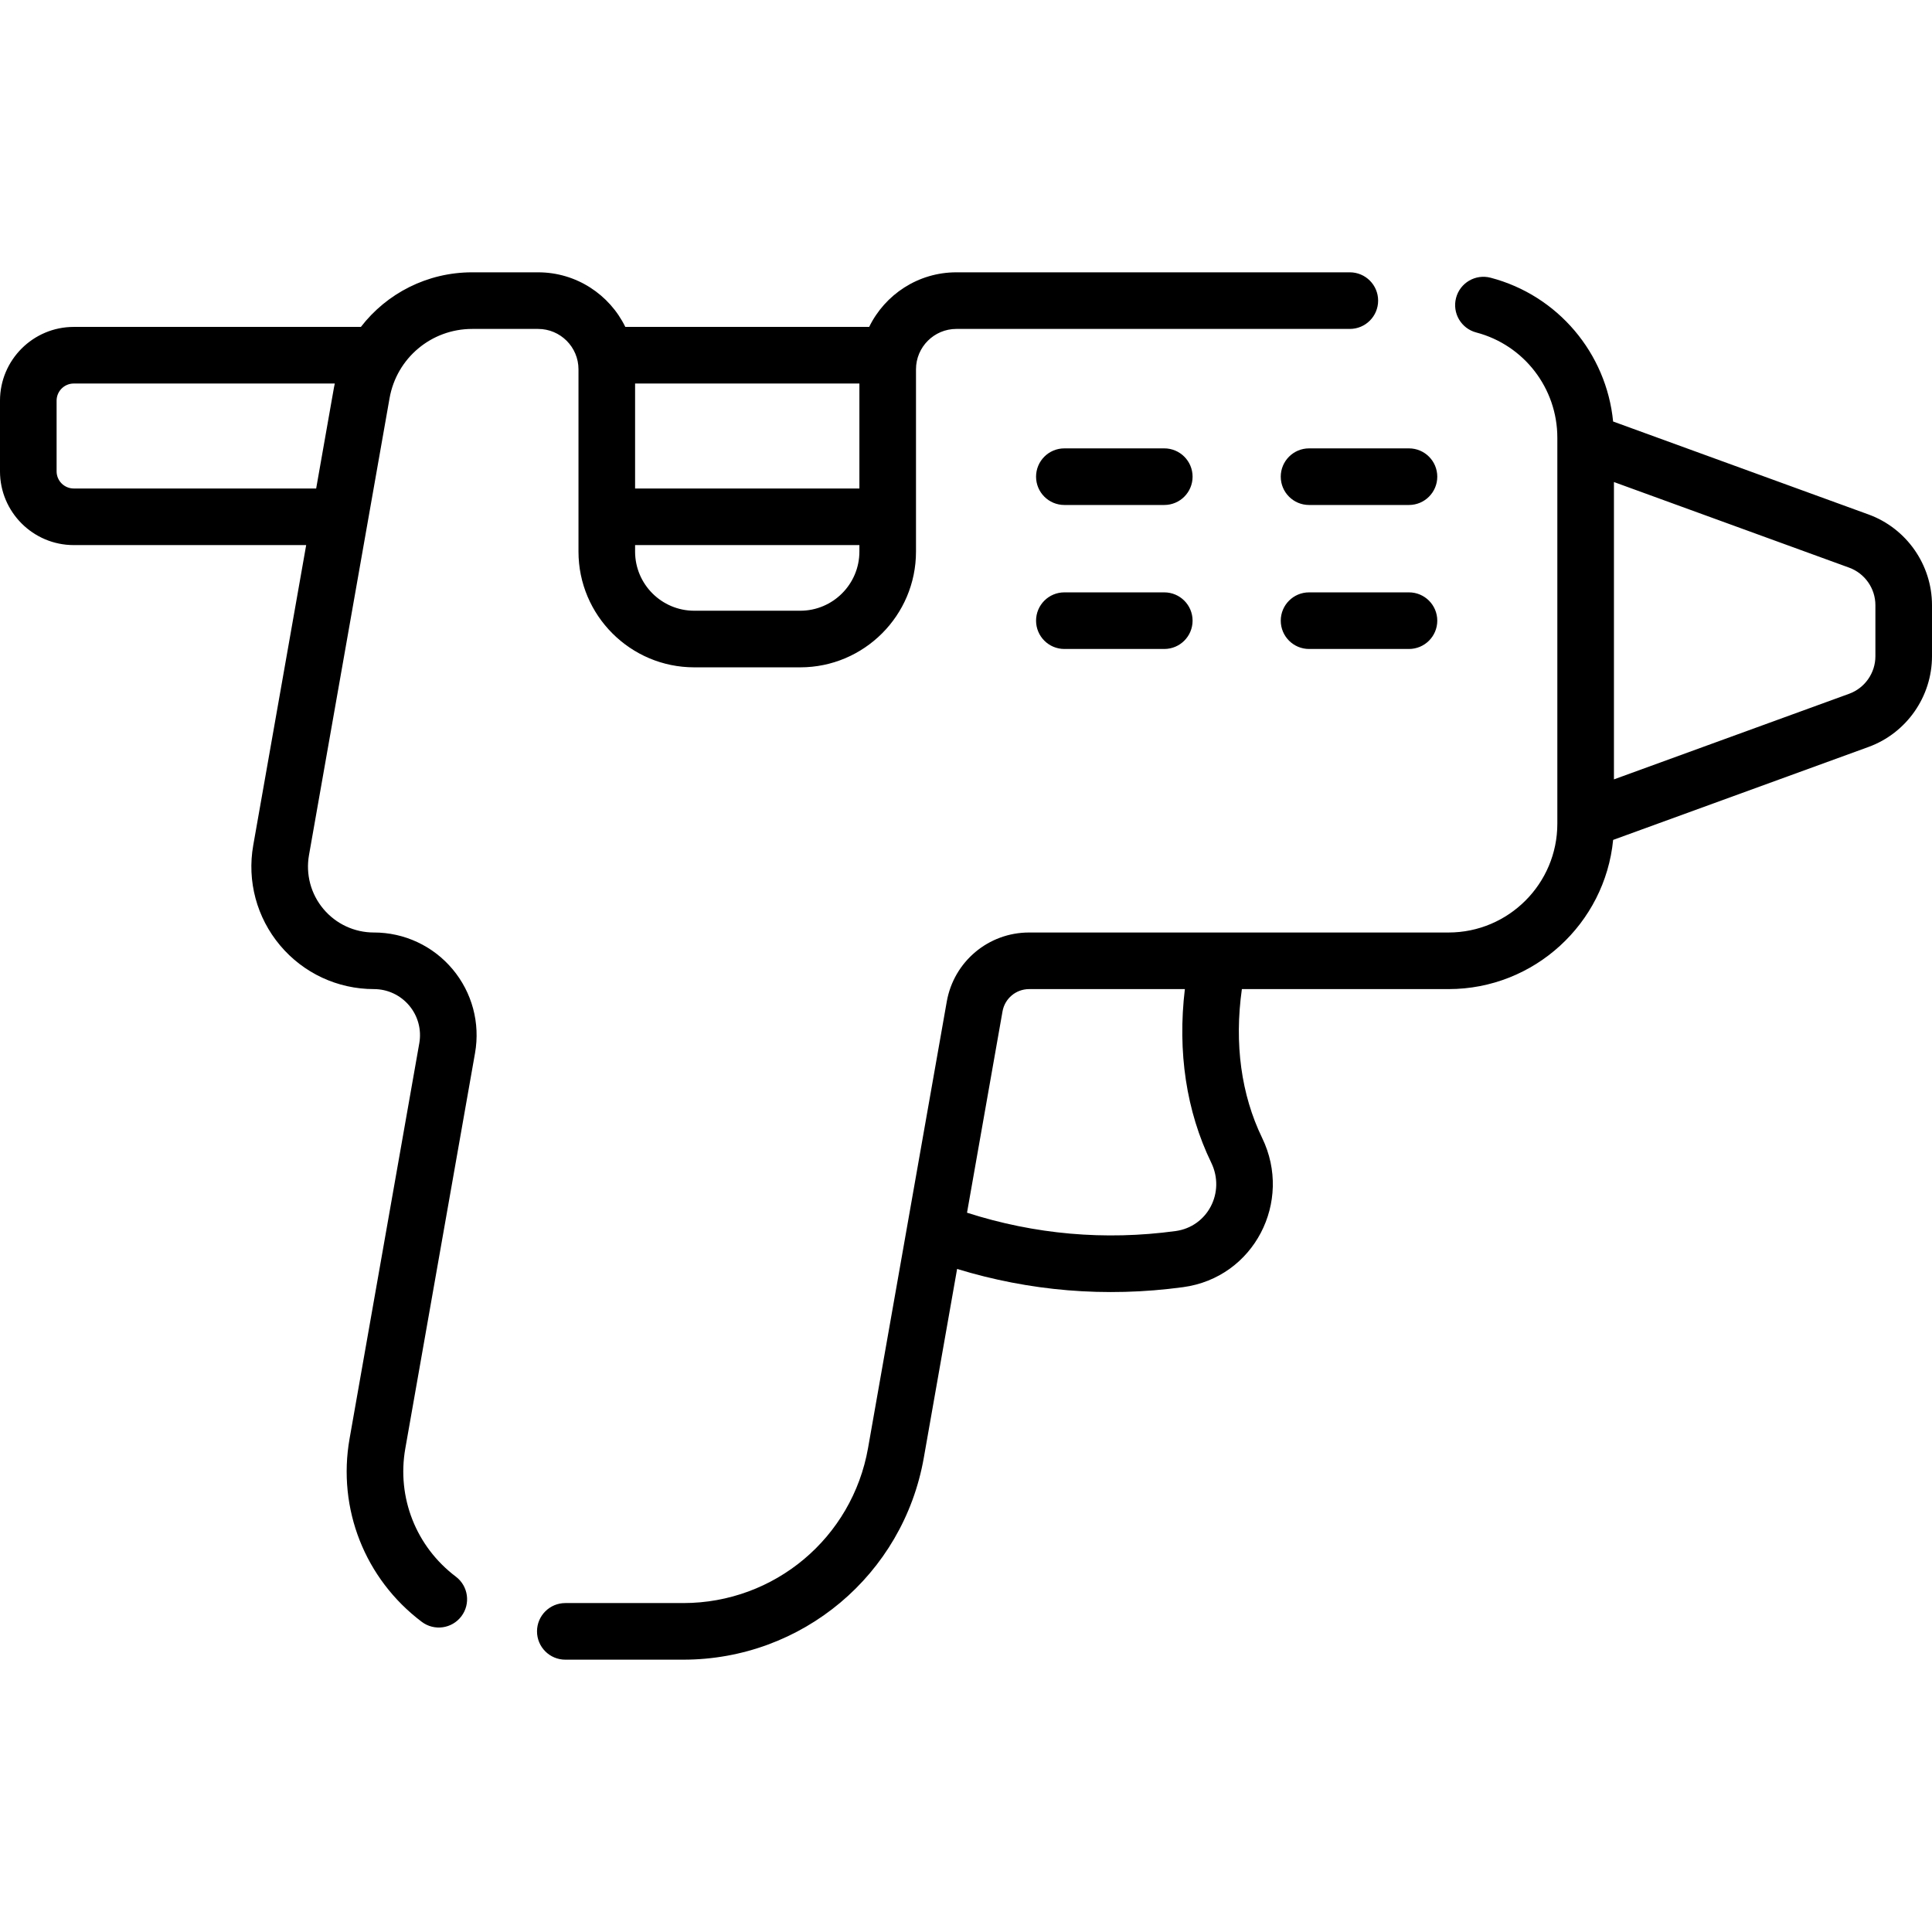
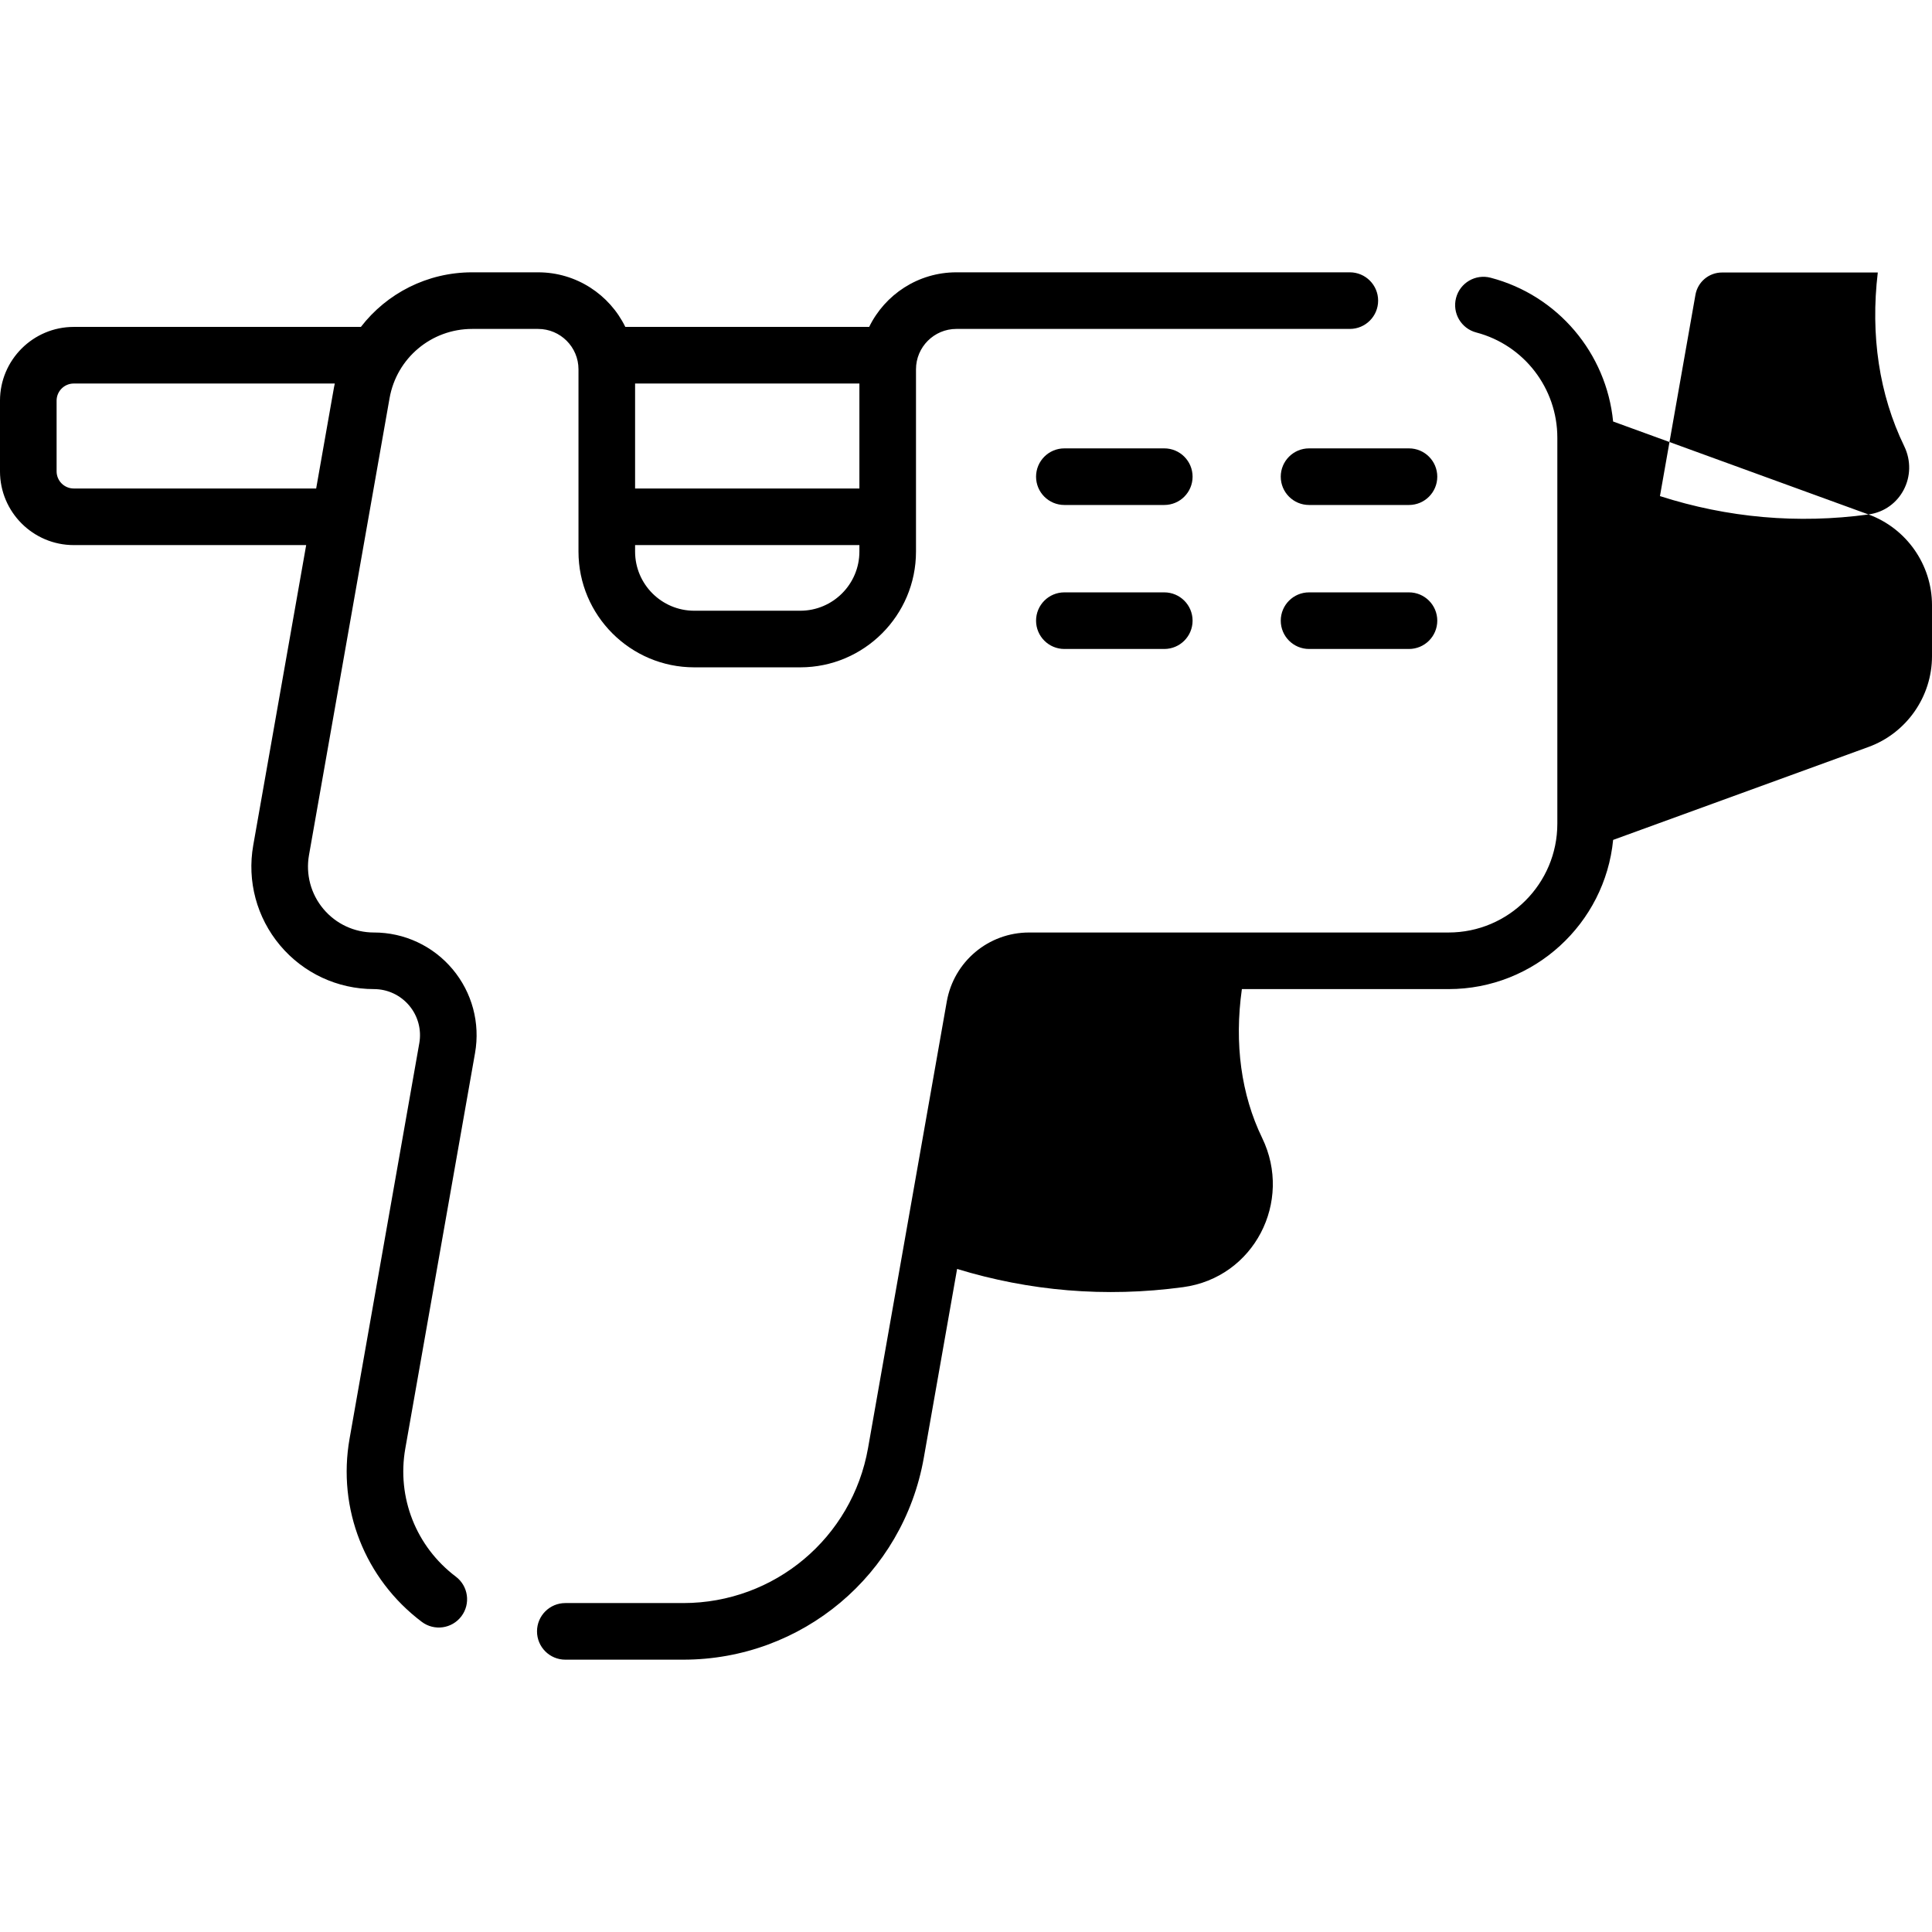
<svg xmlns="http://www.w3.org/2000/svg" id="Capa_1" enable-background="new 0 0 512 512" viewBox="0 0 512 512">
-   <path d="m373.394 156.984h-26.48c-4.143 0-7.5 3.358-7.5 7.5s3.357 7.5 7.5 7.5h26.48c4.143 0 7.5-3.358 7.5-7.5s-3.358-7.5-7.5-7.5zm-33.981-30.659c0 4.142 3.357 7.5 7.5 7.5h26.48c4.143 0 7.5-3.358 7.5-7.5s-3.357-7.5-7.5-7.5h-26.48c-4.142 0-7.5 3.358-7.5 7.5zm-30.866 30.659h-26.48c-4.143 0-7.5 3.358-7.5 7.5s3.357 7.5 7.5 7.5h26.48c4.143 0 7.5-3.358 7.5-7.5s-3.357-7.5-7.5-7.5zm0-38.159h-26.48c-4.143 0-7.5 3.358-7.5 7.5s3.357 7.5 7.5 7.5h26.48c4.143 0 7.5-3.358 7.5-7.5s-3.357-7.5-7.5-7.5zm-209.462 128.298c-5.176 0-10.052-2.274-13.379-6.239s-4.72-9.162-3.821-14.259l21.353-121.099c1.876-10.636 11.076-18.355 21.876-18.355h17.492c5.9 0 10.699 4.8 10.699 10.699v48.309c0 16.913 13.76 30.673 30.673 30.673h28.098c16.913 0 30.673-13.76 30.673-30.673v-48.31c0-5.899 4.8-10.699 10.699-10.699h104.272c4.143 0 7.5-3.358 7.5-7.5s-3.357-7.5-7.5-7.5h-104.272c-10.145 0-18.934 5.91-23.11 14.468h-64.622c-4.176-8.557-12.965-14.468-23.11-14.468h-17.492c-11.889 0-22.619 5.584-29.472 14.468h-76.096c-10.777 0-19.546 8.768-19.546 19.546v18.727c0 10.778 8.769 19.546 19.546 19.546h61.597l-14.03 79.564c-1.671 9.475.918 19.135 7.102 26.505 6.185 7.37 15.249 11.597 24.87 11.597 3.622 0 7.034 1.591 9.362 4.365s3.303 6.411 2.674 9.978l-18.478 104.797c-3.273 18.565 4.056 37.165 19.127 48.541 3.312 2.5 8.014 1.831 10.505-1.468 2.495-3.306 1.838-8.009-1.468-10.505-10.551-7.963-15.682-20.978-13.393-33.964l18.479-104.797c1.401-7.944-.77-16.045-5.955-22.224-5.186-6.179-12.787-9.723-20.853-9.723zm69.221-145.485h59.443v27.818h-59.443zm0 42.818h59.443v1.722c0 8.642-7.031 15.673-15.673 15.673h-28.098c-8.642 0-15.673-7.031-15.673-15.673v-1.722zm-148.76-15c-2.507 0-4.546-2.039-4.546-4.546v-18.727c0-2.507 2.039-4.546 4.546-4.546h69.177c-.343 1.618.093-.611-4.935 27.818h-64.242zm475.623 6.881-67.676-24.632c-1.773-18.086-14.619-33.422-32.464-38.103-4.012-1.053-8.107 1.345-9.158 5.352-1.051 4.006 1.346 8.106 5.352 9.157 12.652 3.319 21.488 14.787 21.488 27.889v102.294c0 15.896-12.933 28.83-28.829 28.83h-111.158c-10.772 0-19.948 7.7-21.819 18.309l-20.86 118.306c-4.199 23.811-24.795 41.092-48.973 41.092h-31.258c-4.143 0-7.5 3.358-7.5 7.5s3.357 7.5 7.5 7.5h31.258c31.471 0 58.279-22.495 63.744-53.487l8.827-50.059c19.087 5.83 39.163 7.636 59.909 4.824 18.824-2.552 29.101-22.704 20.935-39.534-5.577-11.493-7.404-25.029-5.377-39.452h54.773c22.719 0 41.452-17.377 43.616-39.537l67.671-24.63c10.066-3.665 16.83-13.325 16.83-24.038v-13.544c0-10.713-6.764-20.373-16.831-24.037zm-183.634 189.907c-18.752 2.542-37.312.895-55.265-4.865l9.406-53.342c.604-3.427 3.568-5.914 7.048-5.914h41.276c-1.985 16.617.377 32.37 6.991 46 3.805 7.841-.947 16.968-9.456 18.121zm185.465-152.326c0 4.431-2.798 8.426-6.962 9.941l-62.327 22.685v-78.797l62.327 22.685c4.164 1.515 6.962 5.511 6.962 9.942z" />
+   <path d="m373.394 156.984h-26.48c-4.143 0-7.5 3.358-7.5 7.5s3.357 7.5 7.5 7.5h26.48c4.143 0 7.5-3.358 7.5-7.5s-3.358-7.5-7.5-7.5zm-33.981-30.659c0 4.142 3.357 7.5 7.5 7.5h26.48c4.143 0 7.5-3.358 7.5-7.5s-3.357-7.5-7.5-7.5h-26.48c-4.142 0-7.5 3.358-7.5 7.5zm-30.866 30.659h-26.48c-4.143 0-7.5 3.358-7.5 7.5s3.357 7.5 7.5 7.5h26.48c4.143 0 7.5-3.358 7.5-7.5s-3.357-7.5-7.5-7.5zm0-38.159h-26.48c-4.143 0-7.5 3.358-7.5 7.5s3.357 7.5 7.5 7.5h26.48c4.143 0 7.5-3.358 7.5-7.5s-3.357-7.5-7.5-7.5zm-209.462 128.298c-5.176 0-10.052-2.274-13.379-6.239s-4.72-9.162-3.821-14.259l21.353-121.099c1.876-10.636 11.076-18.355 21.876-18.355h17.492c5.9 0 10.699 4.8 10.699 10.699v48.309c0 16.913 13.76 30.673 30.673 30.673h28.098c16.913 0 30.673-13.76 30.673-30.673v-48.31c0-5.899 4.8-10.699 10.699-10.699h104.272c4.143 0 7.5-3.358 7.5-7.5s-3.357-7.5-7.5-7.5h-104.272c-10.145 0-18.934 5.91-23.11 14.468h-64.622c-4.176-8.557-12.965-14.468-23.11-14.468h-17.492c-11.889 0-22.619 5.584-29.472 14.468h-76.096c-10.777 0-19.546 8.768-19.546 19.546v18.727c0 10.778 8.769 19.546 19.546 19.546h61.597l-14.03 79.564c-1.671 9.475.918 19.135 7.102 26.505 6.185 7.37 15.249 11.597 24.87 11.597 3.622 0 7.034 1.591 9.362 4.365s3.303 6.411 2.674 9.978l-18.478 104.797c-3.273 18.565 4.056 37.165 19.127 48.541 3.312 2.5 8.014 1.831 10.505-1.468 2.495-3.306 1.838-8.009-1.468-10.505-10.551-7.963-15.682-20.978-13.393-33.964l18.479-104.797c1.401-7.944-.77-16.045-5.955-22.224-5.186-6.179-12.787-9.723-20.853-9.723zm69.221-145.485h59.443v27.818h-59.443zm0 42.818h59.443v1.722c0 8.642-7.031 15.673-15.673 15.673h-28.098c-8.642 0-15.673-7.031-15.673-15.673v-1.722zm-148.76-15c-2.507 0-4.546-2.039-4.546-4.546v-18.727c0-2.507 2.039-4.546 4.546-4.546h69.177c-.343 1.618.093-.611-4.935 27.818h-64.242zm475.623 6.881-67.676-24.632c-1.773-18.086-14.619-33.422-32.464-38.103-4.012-1.053-8.107 1.345-9.158 5.352-1.051 4.006 1.346 8.106 5.352 9.157 12.652 3.319 21.488 14.787 21.488 27.889v102.294c0 15.896-12.933 28.83-28.829 28.83h-111.158c-10.772 0-19.948 7.7-21.819 18.309l-20.86 118.306c-4.199 23.811-24.795 41.092-48.973 41.092h-31.258c-4.143 0-7.5 3.358-7.5 7.5s3.357 7.5 7.5 7.5h31.258c31.471 0 58.279-22.495 63.744-53.487l8.827-50.059c19.087 5.83 39.163 7.636 59.909 4.824 18.824-2.552 29.101-22.704 20.935-39.534-5.577-11.493-7.404-25.029-5.377-39.452h54.773c22.719 0 41.452-17.377 43.616-39.537l67.671-24.63c10.066-3.665 16.83-13.325 16.83-24.038v-13.544c0-10.713-6.764-20.373-16.831-24.037zc-18.752 2.542-37.312.895-55.265-4.865l9.406-53.342c.604-3.427 3.568-5.914 7.048-5.914h41.276c-1.985 16.617.377 32.37 6.991 46 3.805 7.841-.947 16.968-9.456 18.121zm185.465-152.326c0 4.431-2.798 8.426-6.962 9.941l-62.327 22.685v-78.797l62.327 22.685c4.164 1.515 6.962 5.511 6.962 9.942z" />
</svg>